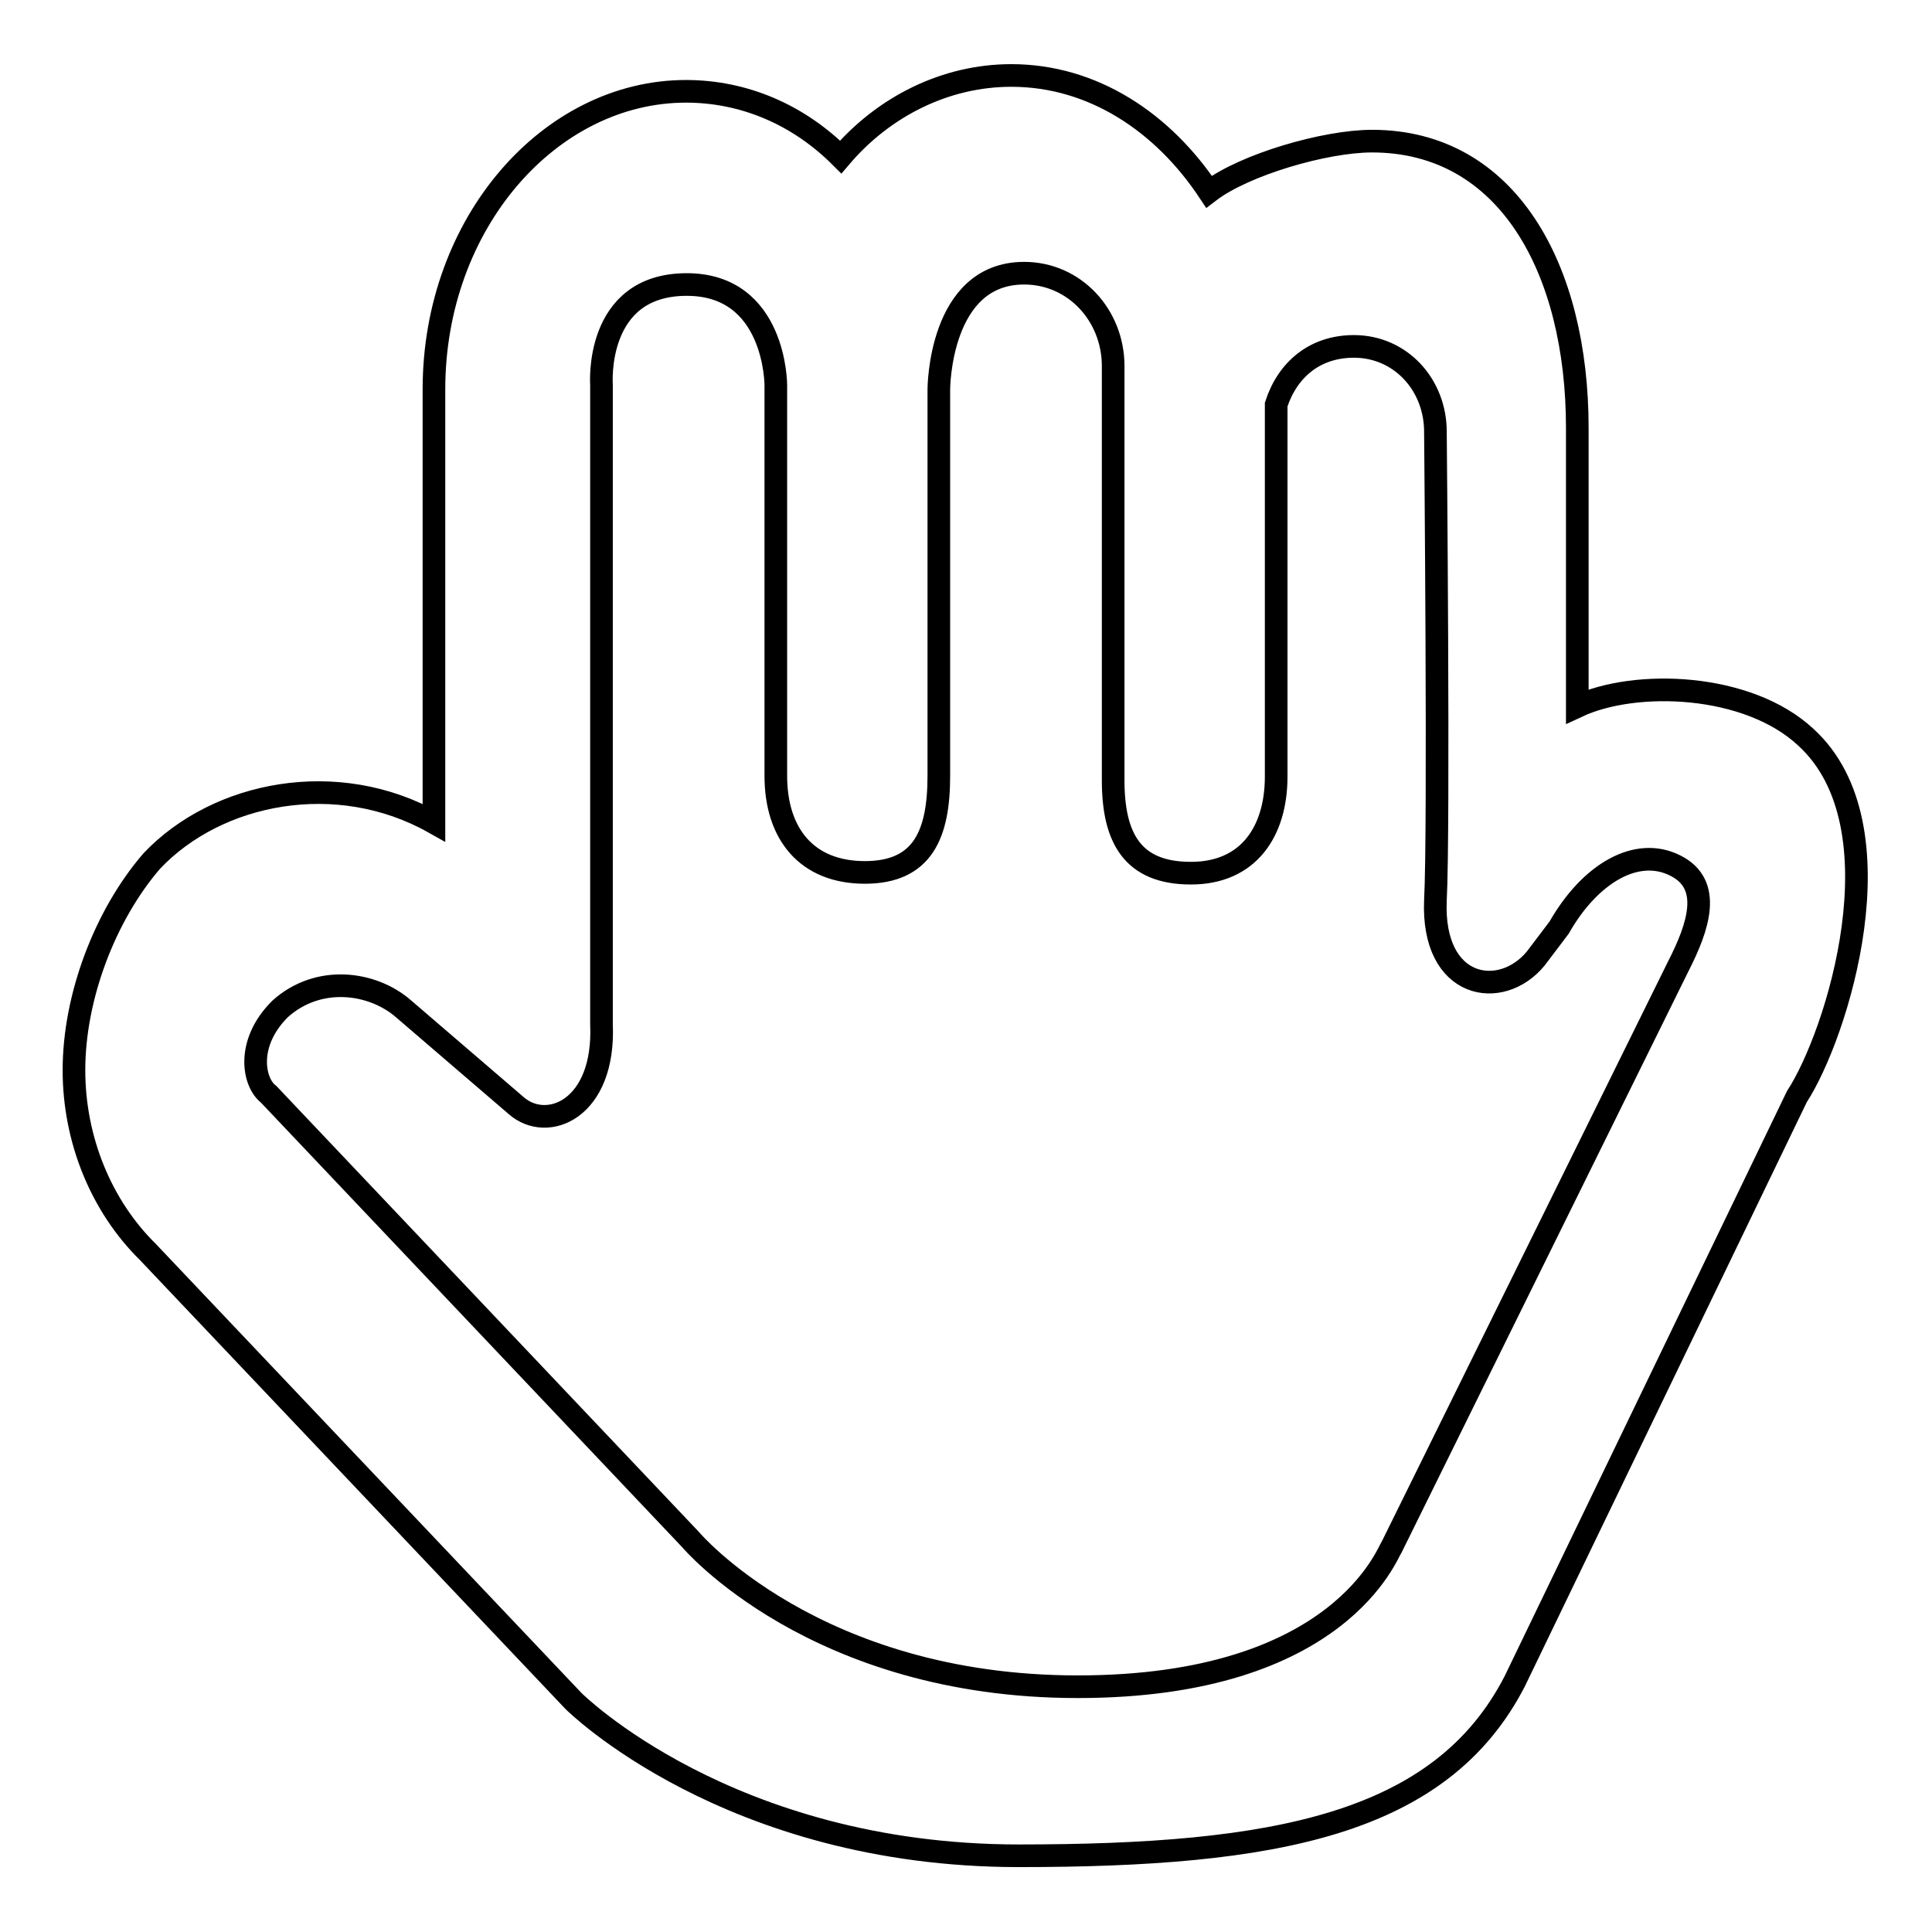
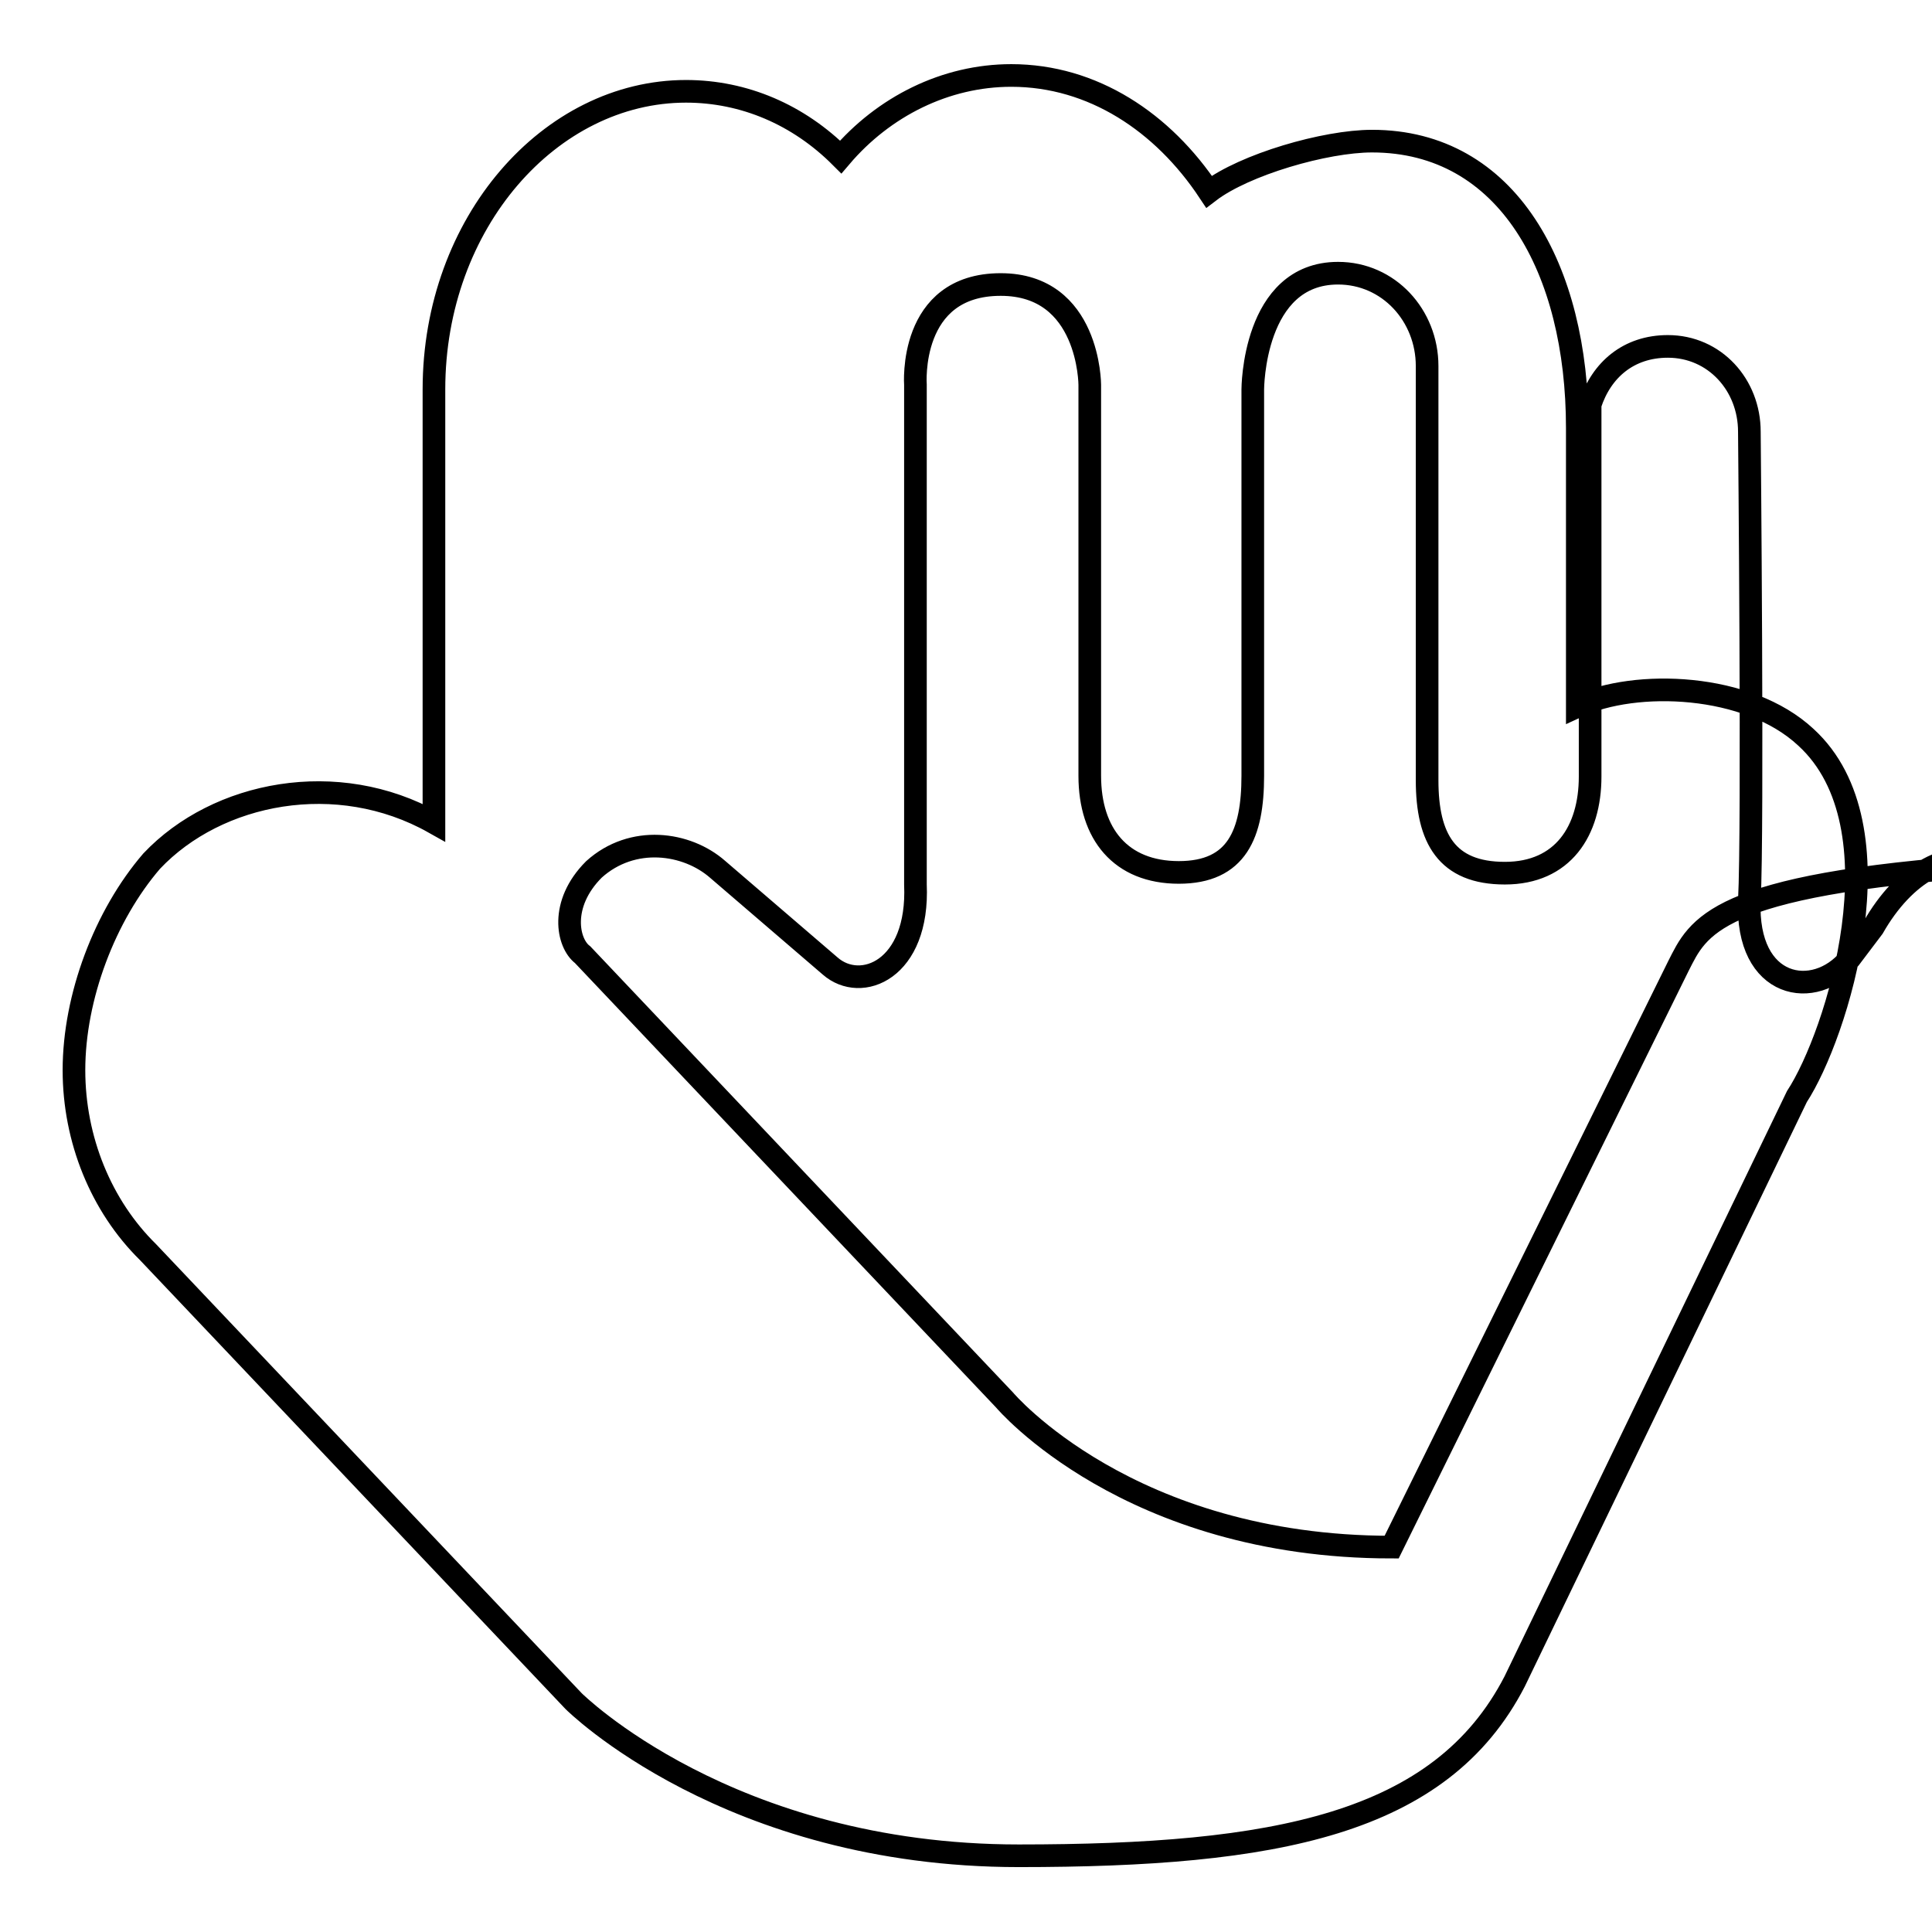
<svg xmlns="http://www.w3.org/2000/svg" version="1.1" x="0px" y="0px" viewBox="0 0 256 256" enable-background="new 0 0 256 256" xml:space="preserve">
  <g>
    <g>
-       <path stroke-width="3" fill-opacity="0" stroke="#000000" d="M239.3,97.7c-7.7-7.2-22.6-7.7-30.3-4.1V56.7c0-21-9.2-38-27.2-38c-6.2,0-16.9,3.1-21.6,6.7c-6.1-9.2-15.4-15.4-26.2-15.4c-8.7,0-16.9,4.1-22.6,10.8c-5.6-5.6-12.8-8.7-20.5-8.7c-18,0-33.4,17.4-33.4,39.5v1l0,0v0.5V109c-12.8-7.2-28.7-4.1-37.4,5.1c-6.2,7.2-10.3,18-10.3,27.7c0,9.2,3.6,18,9.8,24.1l56.4,59.5c0,0,20.5,20.5,59,20.5c33.9,0,55.9-4.1,65.7-23.1l37.4-77.5C243.4,137.2,252.2,109.5,239.3,97.7z M222.4,128l-38,77c-0.5,0.5-6.7,18.5-41.6,18.5c-34.9,0-51.3-19.5-51.3-19.5l-55.9-59c-2-1.5-3.1-6.7,1.5-11.3c5.1-4.6,12.3-3.6,16.4,0l14.9,12.8c4.1,3.6,11.8,0.5,11.3-10.8V51c0,0-1-13.3,11.3-13.3c11.8,0,11.8,13.3,11.8,13.3v51.8c0,7.7,4.1,12.8,11.8,12.8c7.7,0,9.8-5.1,9.8-12.8V51.6c0,0,0-15.4,11.3-15.4c6.7,0,11.8,5.6,11.8,12.3v54.9c0,7.7,2.6,12.3,10.3,12.3s11.3-5.6,11.3-12.8V53.6c1.5-4.6,5.1-7.7,10.3-7.7c6.2,0,10.8,5.1,10.8,11.3c0,0,0.5,52.8,0,62.1c-0.5,11.8,8.7,13.3,13.3,7.7l0,0l3.1-4.1c4.1-7.2,10.3-10.8,15.4-8.2C227,117.2,225,122.9,222.4,128z" />
+       <path stroke-width="3" fill-opacity="0" stroke="#000000" d="M239.3,97.7c-7.7-7.2-22.6-7.7-30.3-4.1V56.7c0-21-9.2-38-27.2-38c-6.2,0-16.9,3.1-21.6,6.7c-6.1-9.2-15.4-15.4-26.2-15.4c-8.7,0-16.9,4.1-22.6,10.8c-5.6-5.6-12.8-8.7-20.5-8.7c-18,0-33.4,17.4-33.4,39.5v1l0,0v0.5V109c-12.8-7.2-28.7-4.1-37.4,5.1c-6.2,7.2-10.3,18-10.3,27.7c0,9.2,3.6,18,9.8,24.1l56.4,59.5c0,0,20.5,20.5,59,20.5c33.9,0,55.9-4.1,65.7-23.1l37.4-77.5C243.4,137.2,252.2,109.5,239.3,97.7z M222.4,128l-38,77c-34.9,0-51.3-19.5-51.3-19.5l-55.9-59c-2-1.5-3.1-6.7,1.5-11.3c5.1-4.6,12.3-3.6,16.4,0l14.9,12.8c4.1,3.6,11.8,0.5,11.3-10.8V51c0,0-1-13.3,11.3-13.3c11.8,0,11.8,13.3,11.8,13.3v51.8c0,7.7,4.1,12.8,11.8,12.8c7.7,0,9.8-5.1,9.8-12.8V51.6c0,0,0-15.4,11.3-15.4c6.7,0,11.8,5.6,11.8,12.3v54.9c0,7.7,2.6,12.3,10.3,12.3s11.3-5.6,11.3-12.8V53.6c1.5-4.6,5.1-7.7,10.3-7.7c6.2,0,10.8,5.1,10.8,11.3c0,0,0.5,52.8,0,62.1c-0.5,11.8,8.7,13.3,13.3,7.7l0,0l3.1-4.1c4.1-7.2,10.3-10.8,15.4-8.2C227,117.2,225,122.9,222.4,128z" />
    </g>
  </g>
</svg>